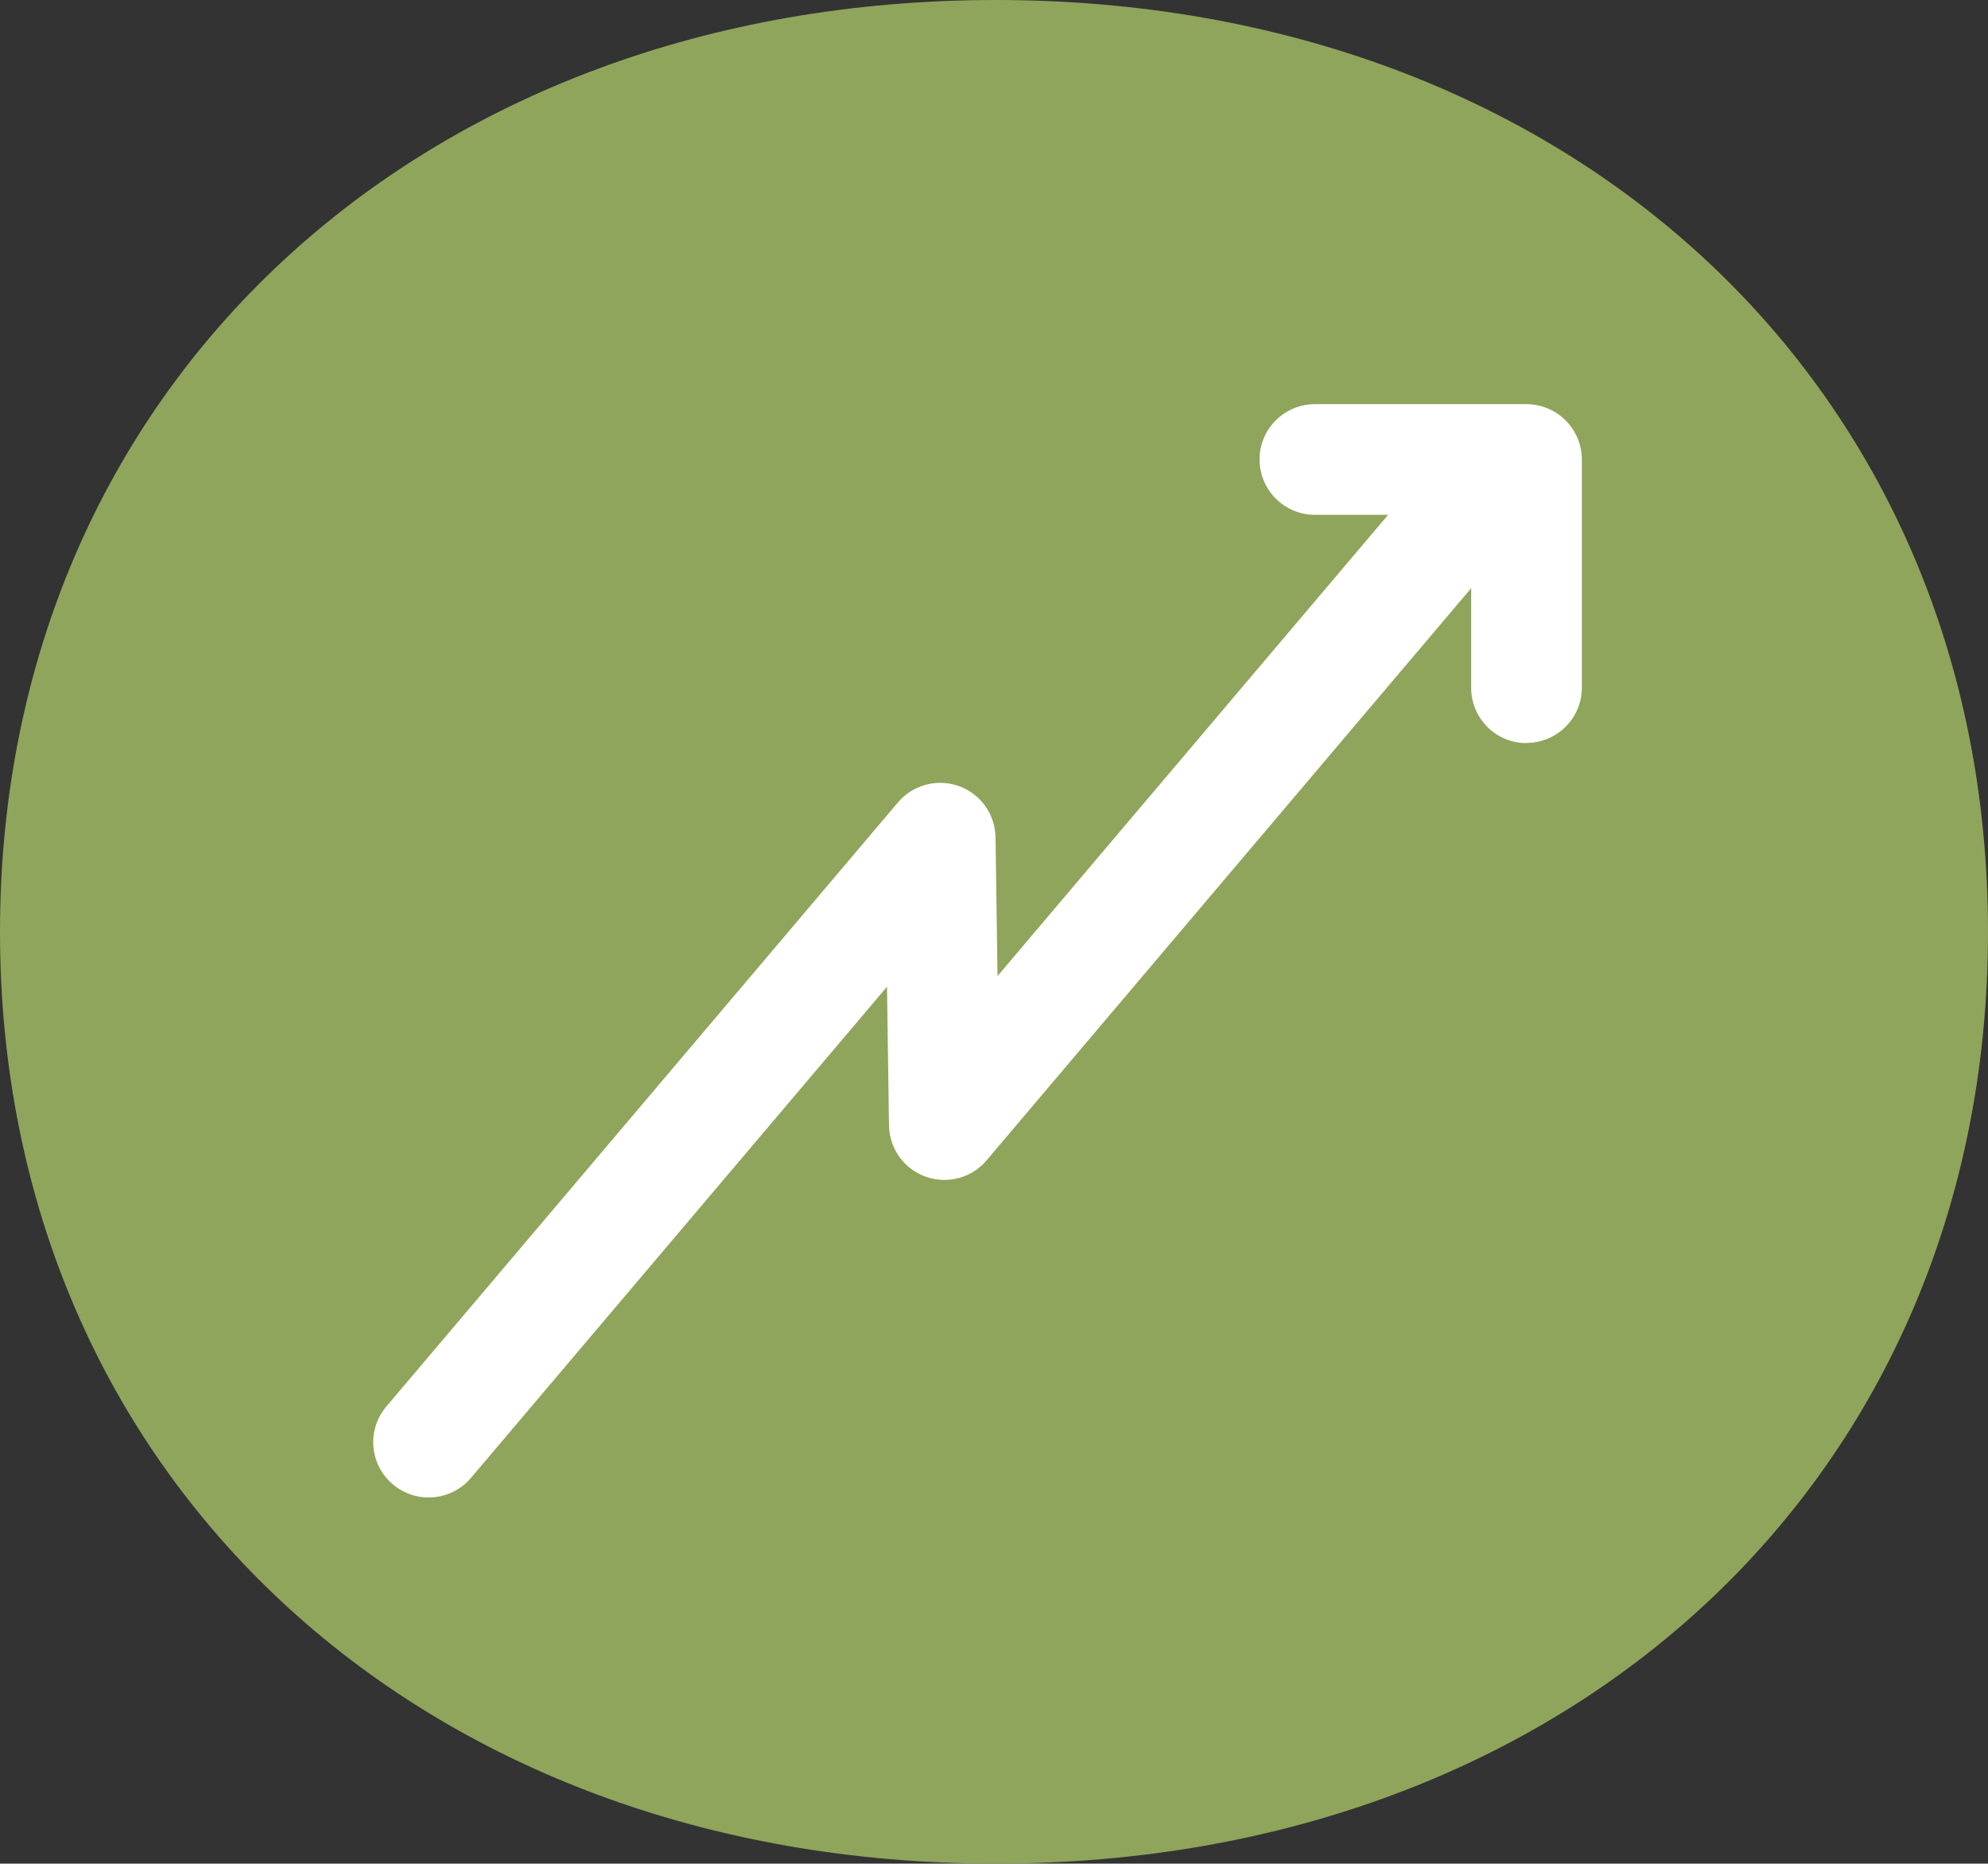
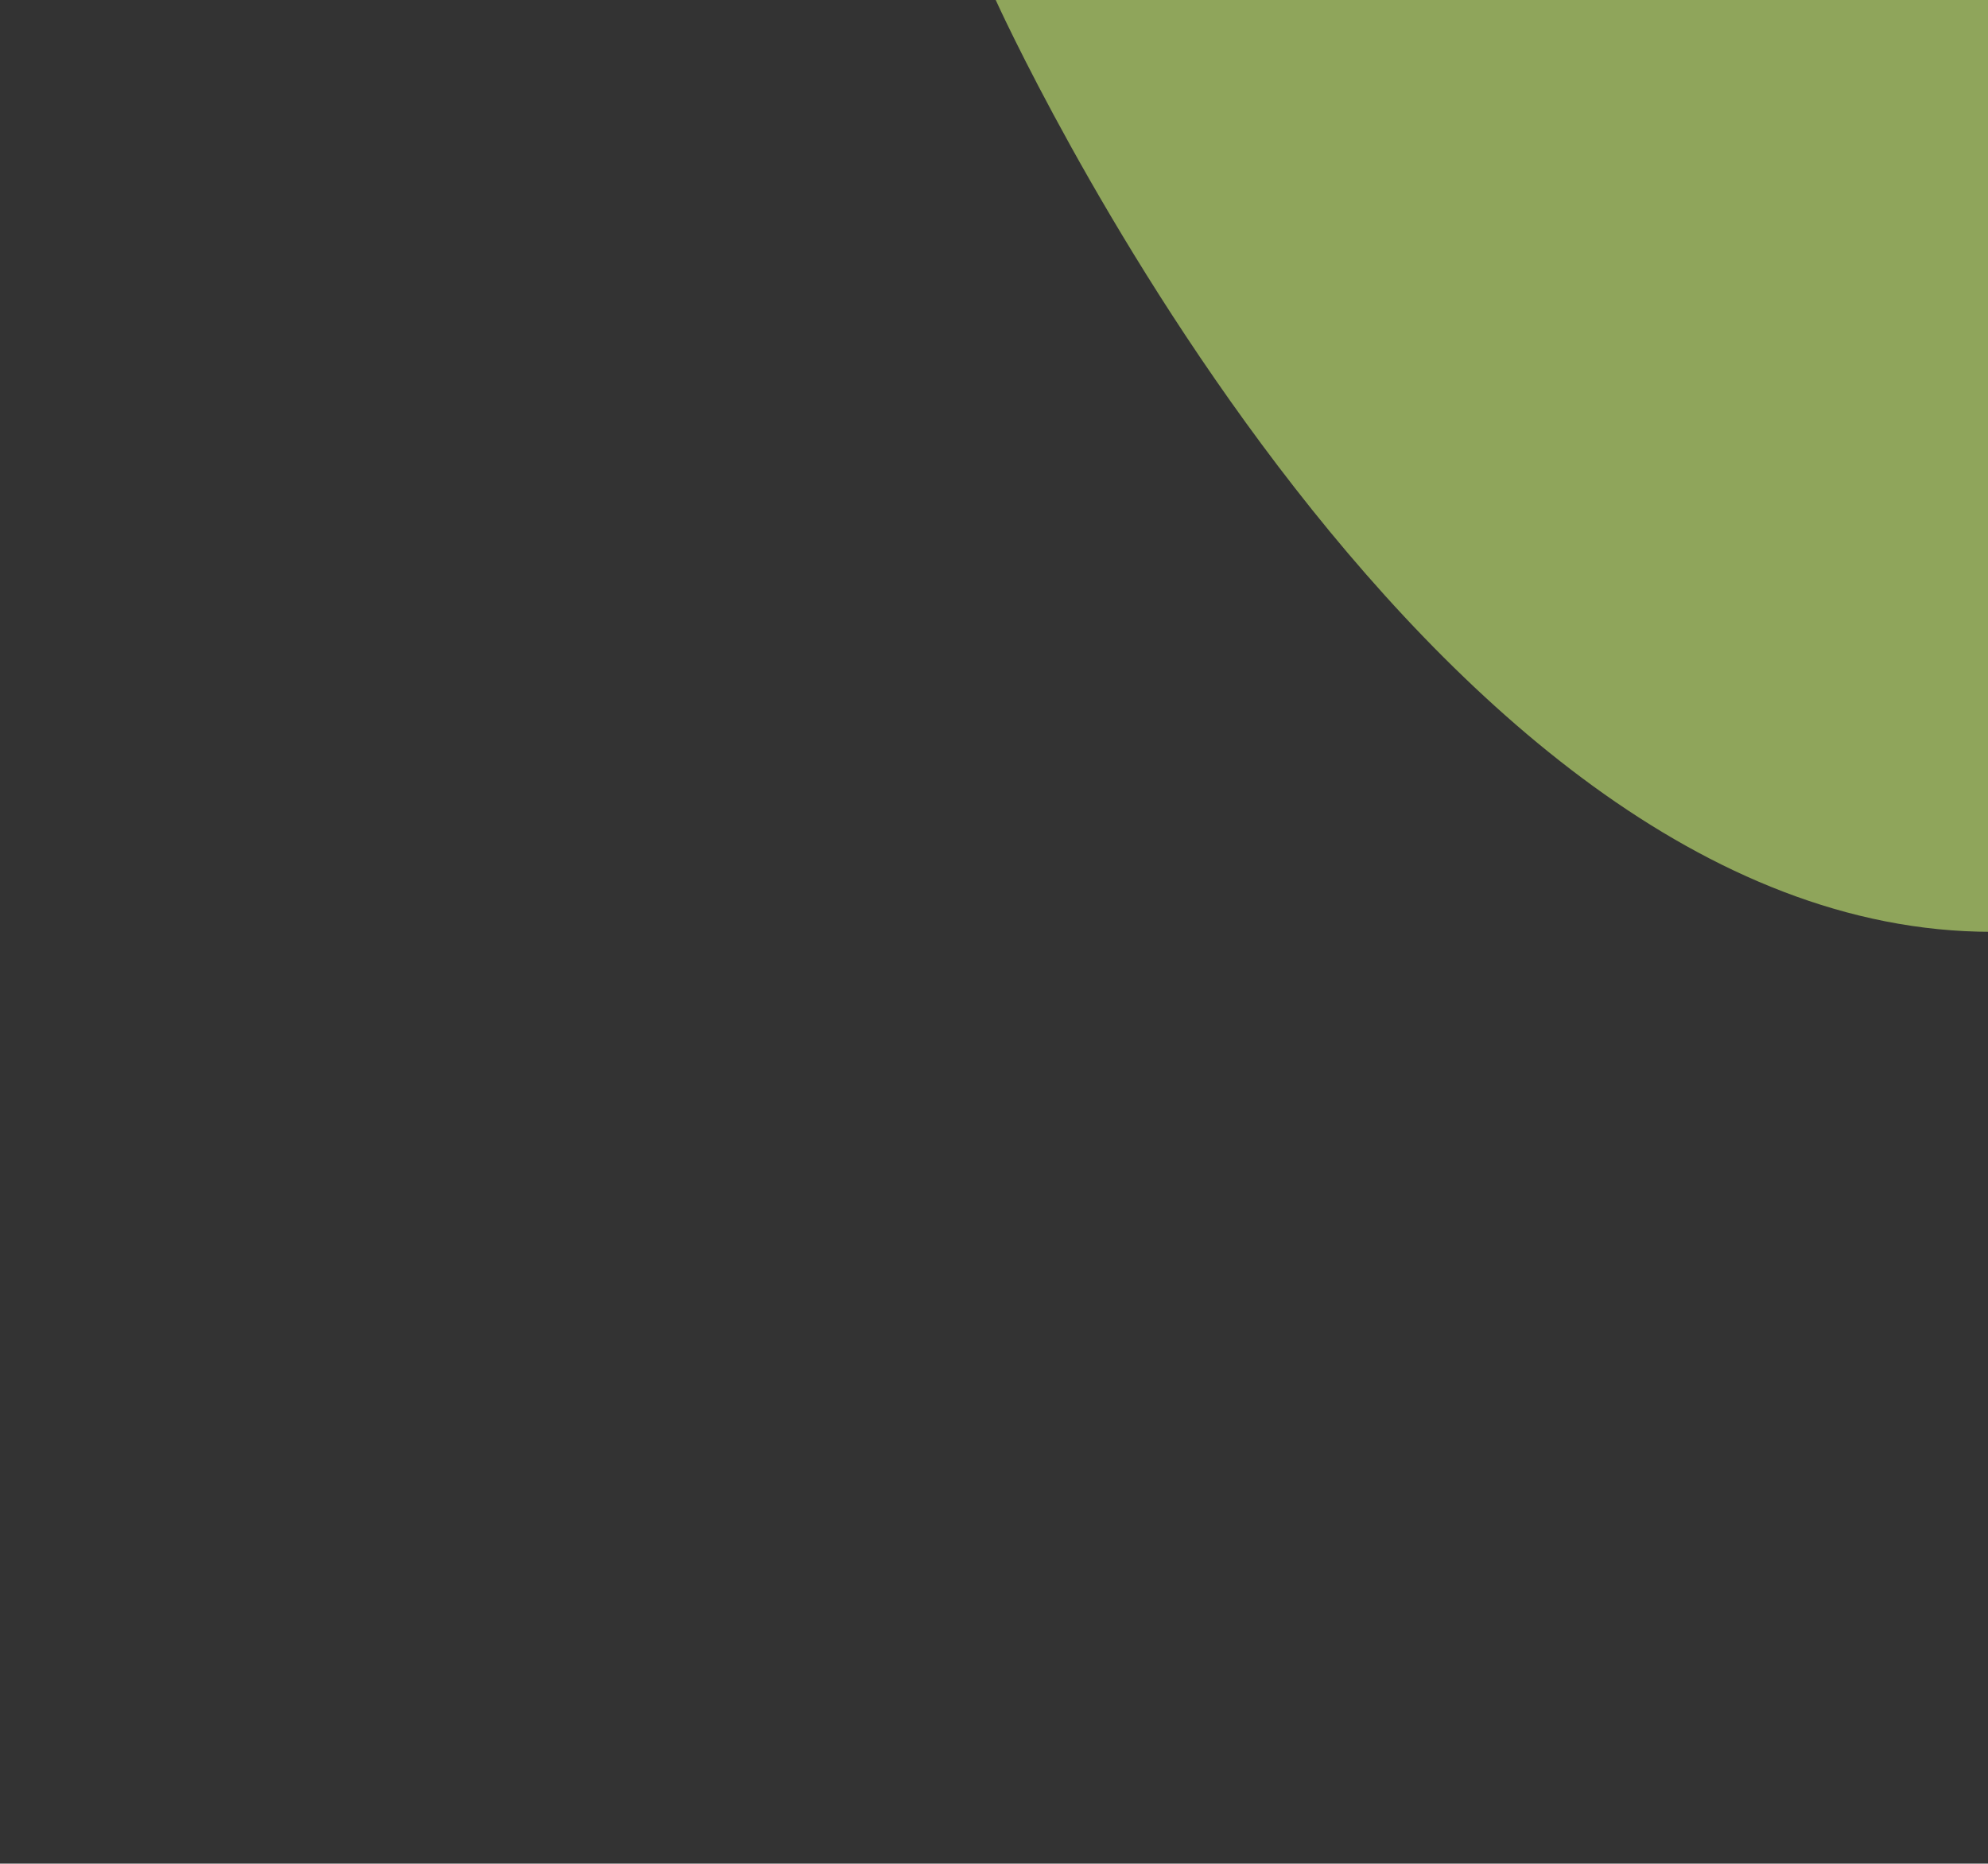
<svg xmlns="http://www.w3.org/2000/svg" id="ACTIONS" version="1.1" viewBox="0 0 110.09 103.2">
  <rect x="0" y="0" width="110.09" height="103.2" fill="#333333" stroke="none" />
  <defs>
    <style>
      .st0 {
        fill: #8fa55b;
      }

      .st1 {
        fill: #fff;
      }
    </style>
  </defs>
-   <path class="st0" d="M55.14,0C23.29,0,0,21.42,0,51.6s23.29,51.6,55.14,51.6,54.95-21.42,54.95-51.6S86.99,0,55.14,0Z" />
-   <path class="st1" d="M84.53,41.14c1.69,0,3.07-1.37,3.07-3.06v-12.63c0-.81-.33-1.6-.9-2.17-.57-.57-1.36-.9-2.17-.9h-11.71c-1.69,0-3.07,1.37-3.07,3.06s1.37,3.07,3.07,3.07h4.05l-21.63,25.54-.11-7.68c-.02-1.28-.83-2.41-2.03-2.84-1.2-.43-2.55-.07-3.37.9l-28.33,33.45c-1.1,1.29-.94,3.23.36,4.32,1.29,1.09,3.23.93,4.32-.36l23.04-27.2.11,7.68c.02,1.28.83,2.41,2.03,2.84,1.2.43,2.55.07,3.37-.9l26.84-31.69v5.52c0,1.69,1.37,3.06,3.06,3.06Z" />
+   <path class="st0" d="M55.14,0s23.29,51.6,55.14,51.6,54.95-21.42,54.95-51.6S86.99,0,55.14,0Z" />
</svg>